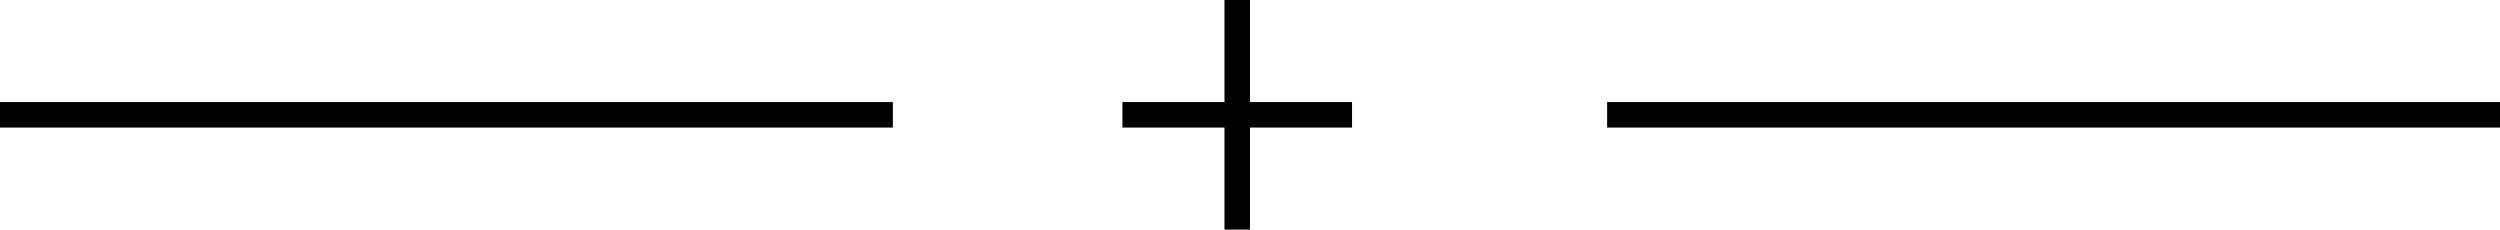
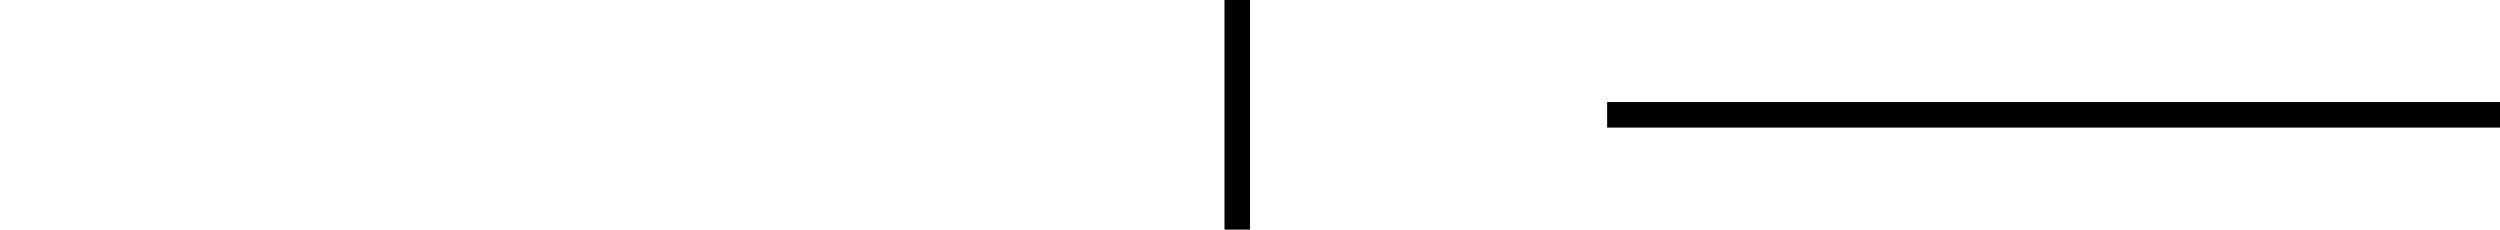
<svg xmlns="http://www.w3.org/2000/svg" width="98" height="9" viewBox="0 0 98 9" fill="none">
  <rect x="63" y="4" width="35" height="1" fill="black" />
-   <rect y="4" width="35" height="1" fill="black" />
  <rect x="48" width="1" height="9" fill="black" />
-   <rect x="53" y="4" width="1" height="9" transform="rotate(90 53 4)" fill="black" />
</svg>